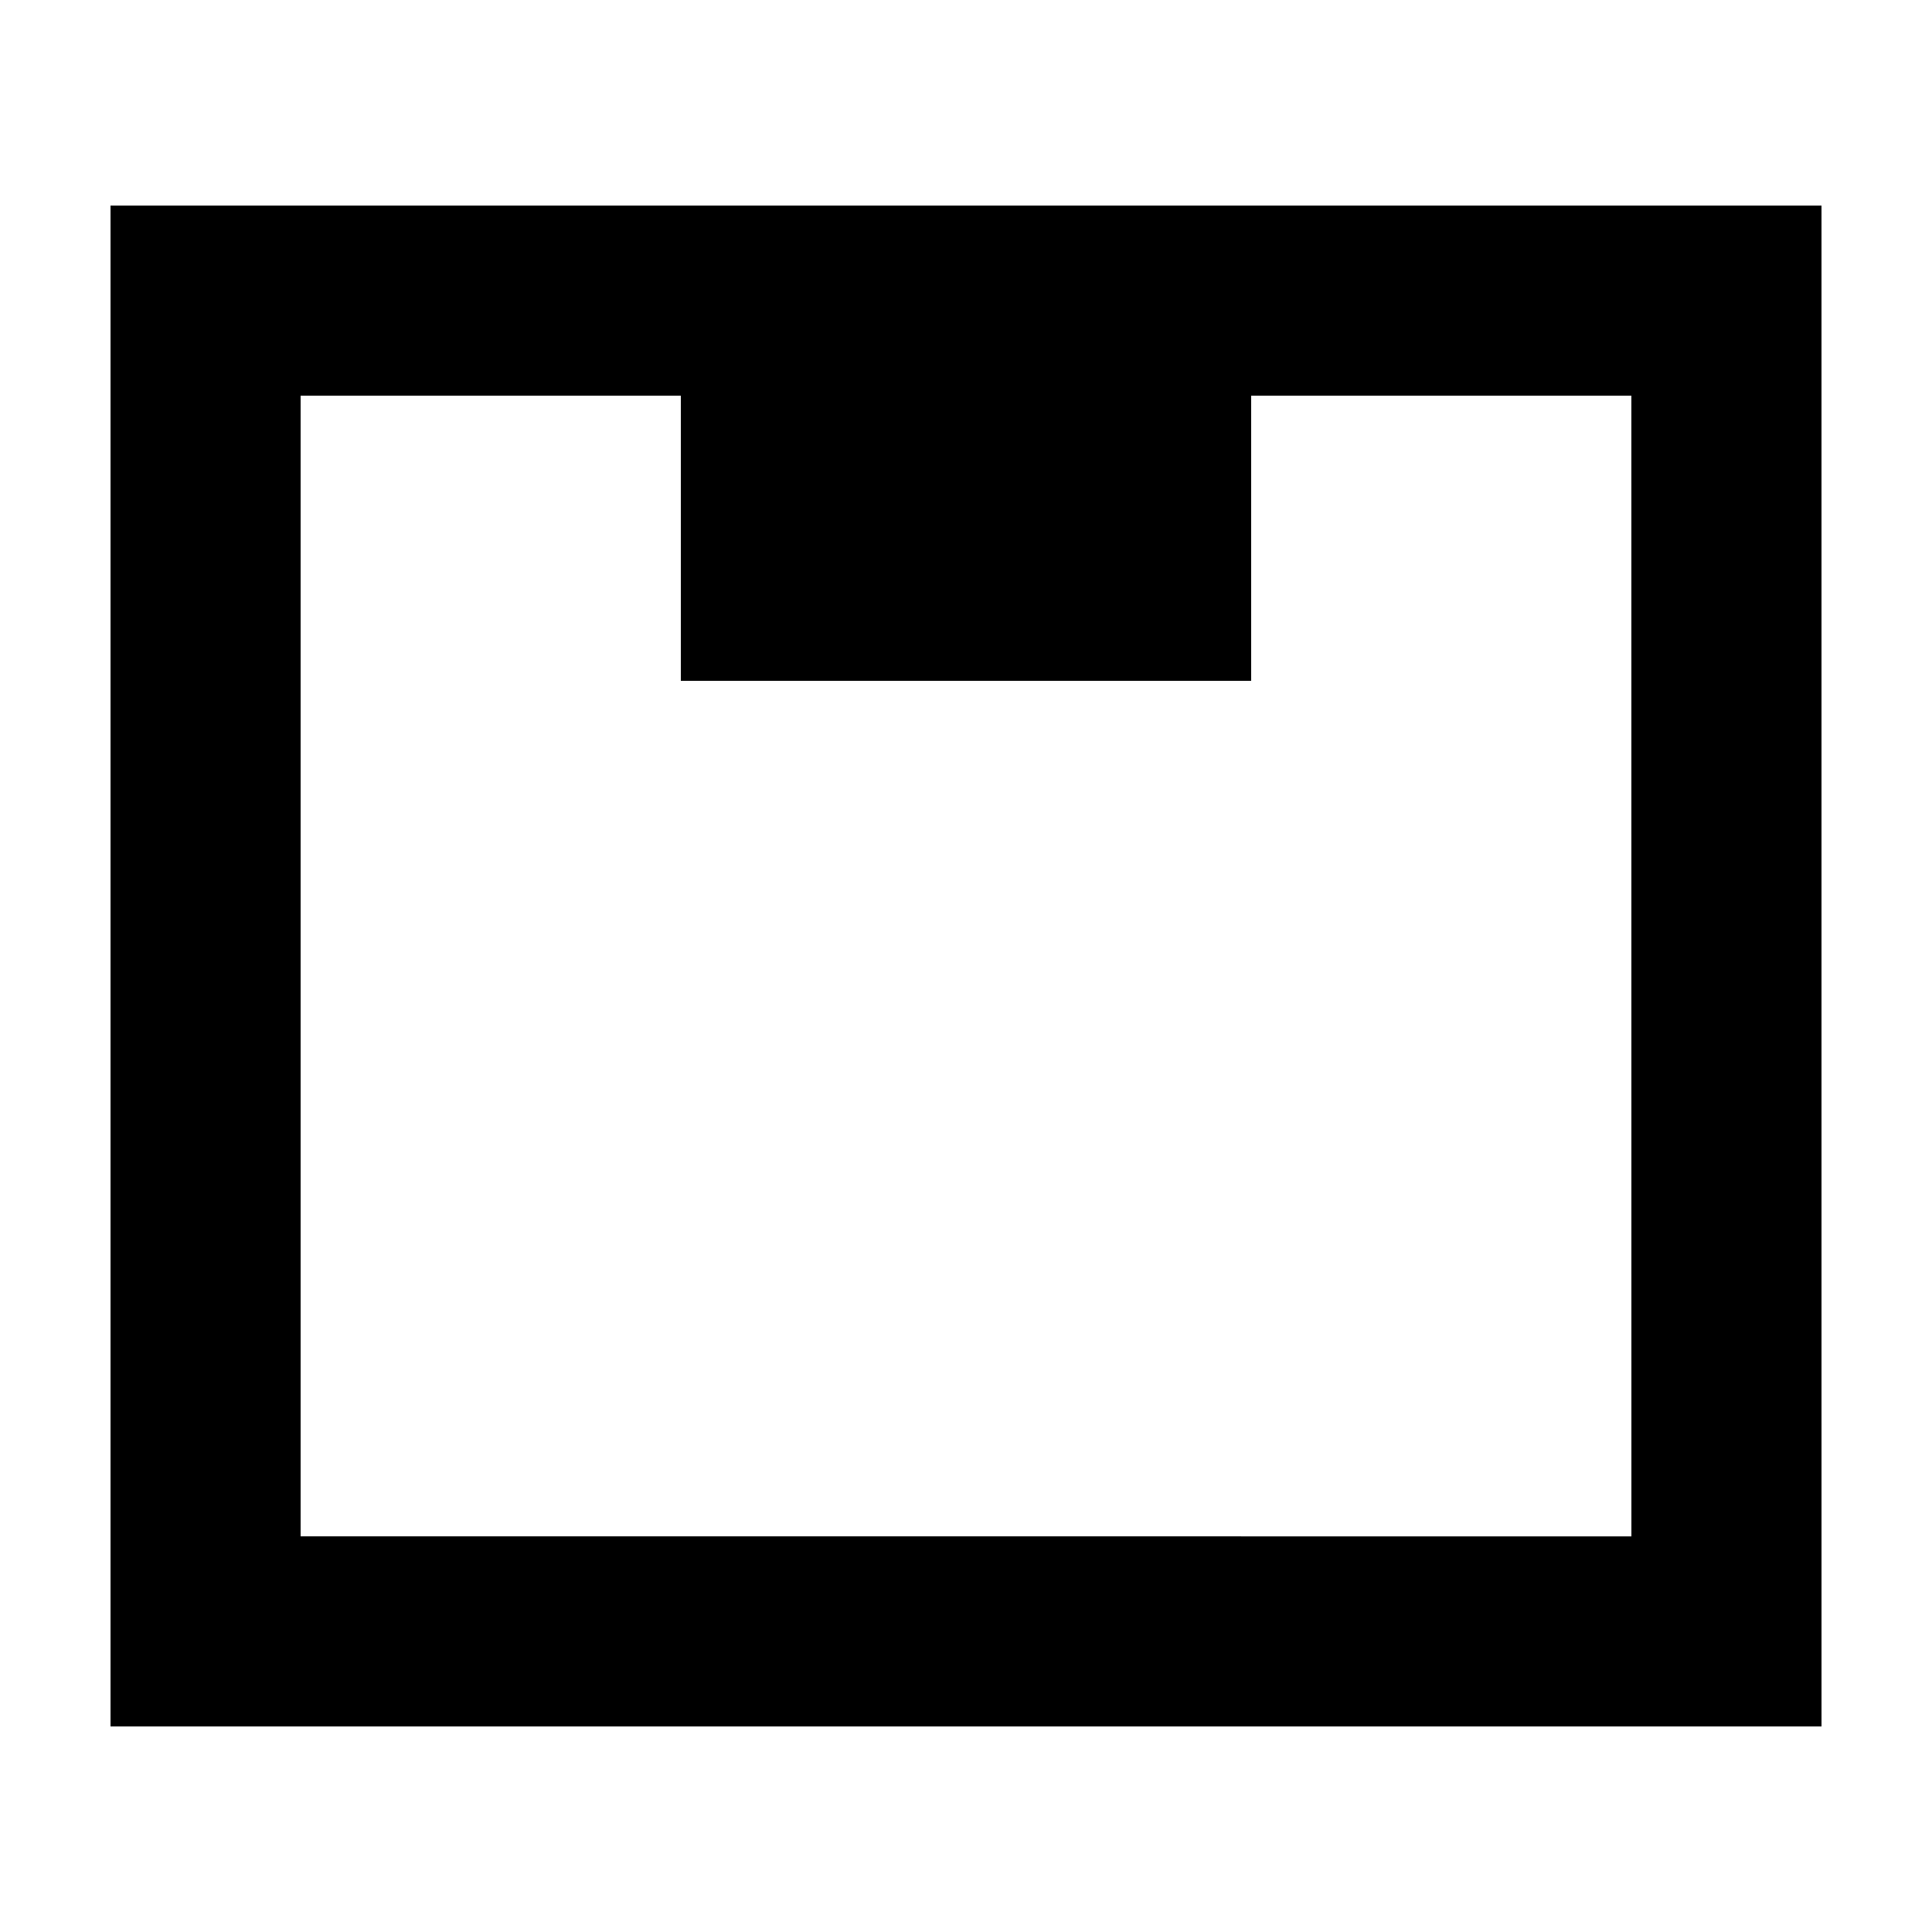
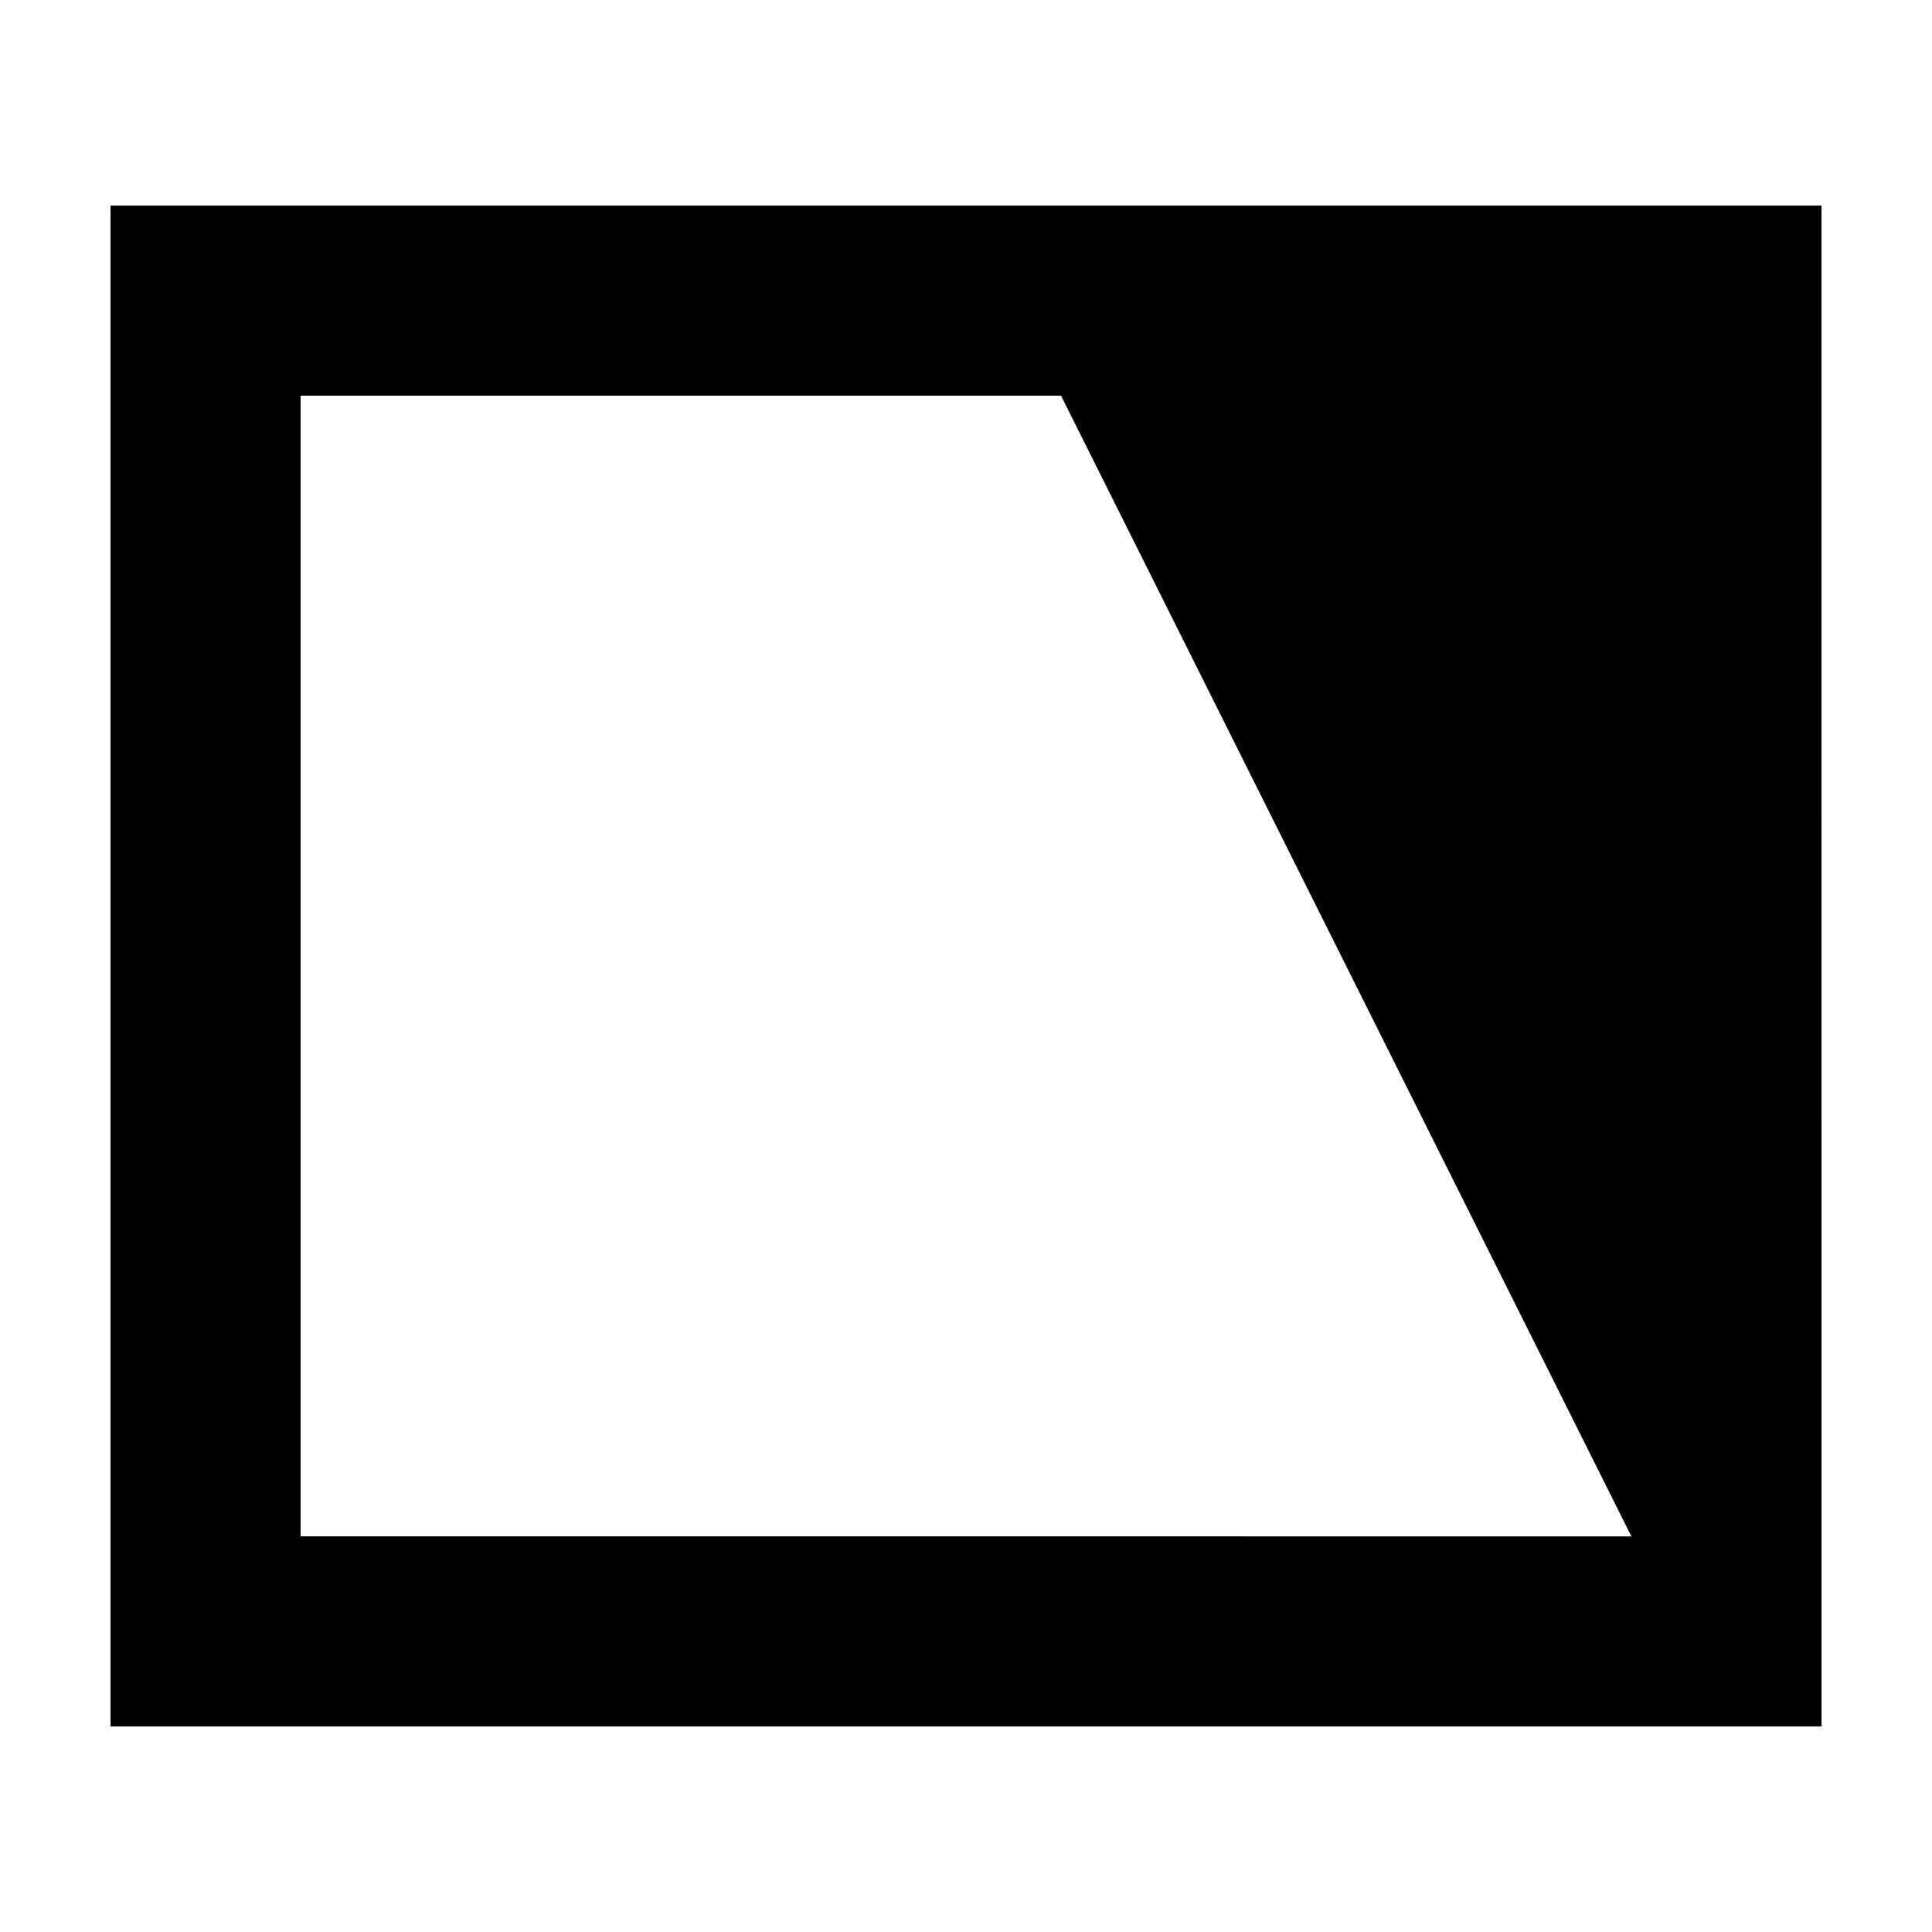
<svg xmlns="http://www.w3.org/2000/svg" fill="#000000" width="800px" height="800px" version="1.1" viewBox="144 144 512 512">
-   <path d="m173.29 198.48v403.05h453.43l-0.004-403.05zm403.05 352.67-352.67-0.004v-302.29h100.76v75.57h151.14v-75.57h100.76z" />
+   <path d="m173.29 198.48v403.05h453.43l-0.004-403.05zm403.05 352.67-352.67-0.004v-302.29h100.76v75.57v-75.57h100.76z" />
</svg>